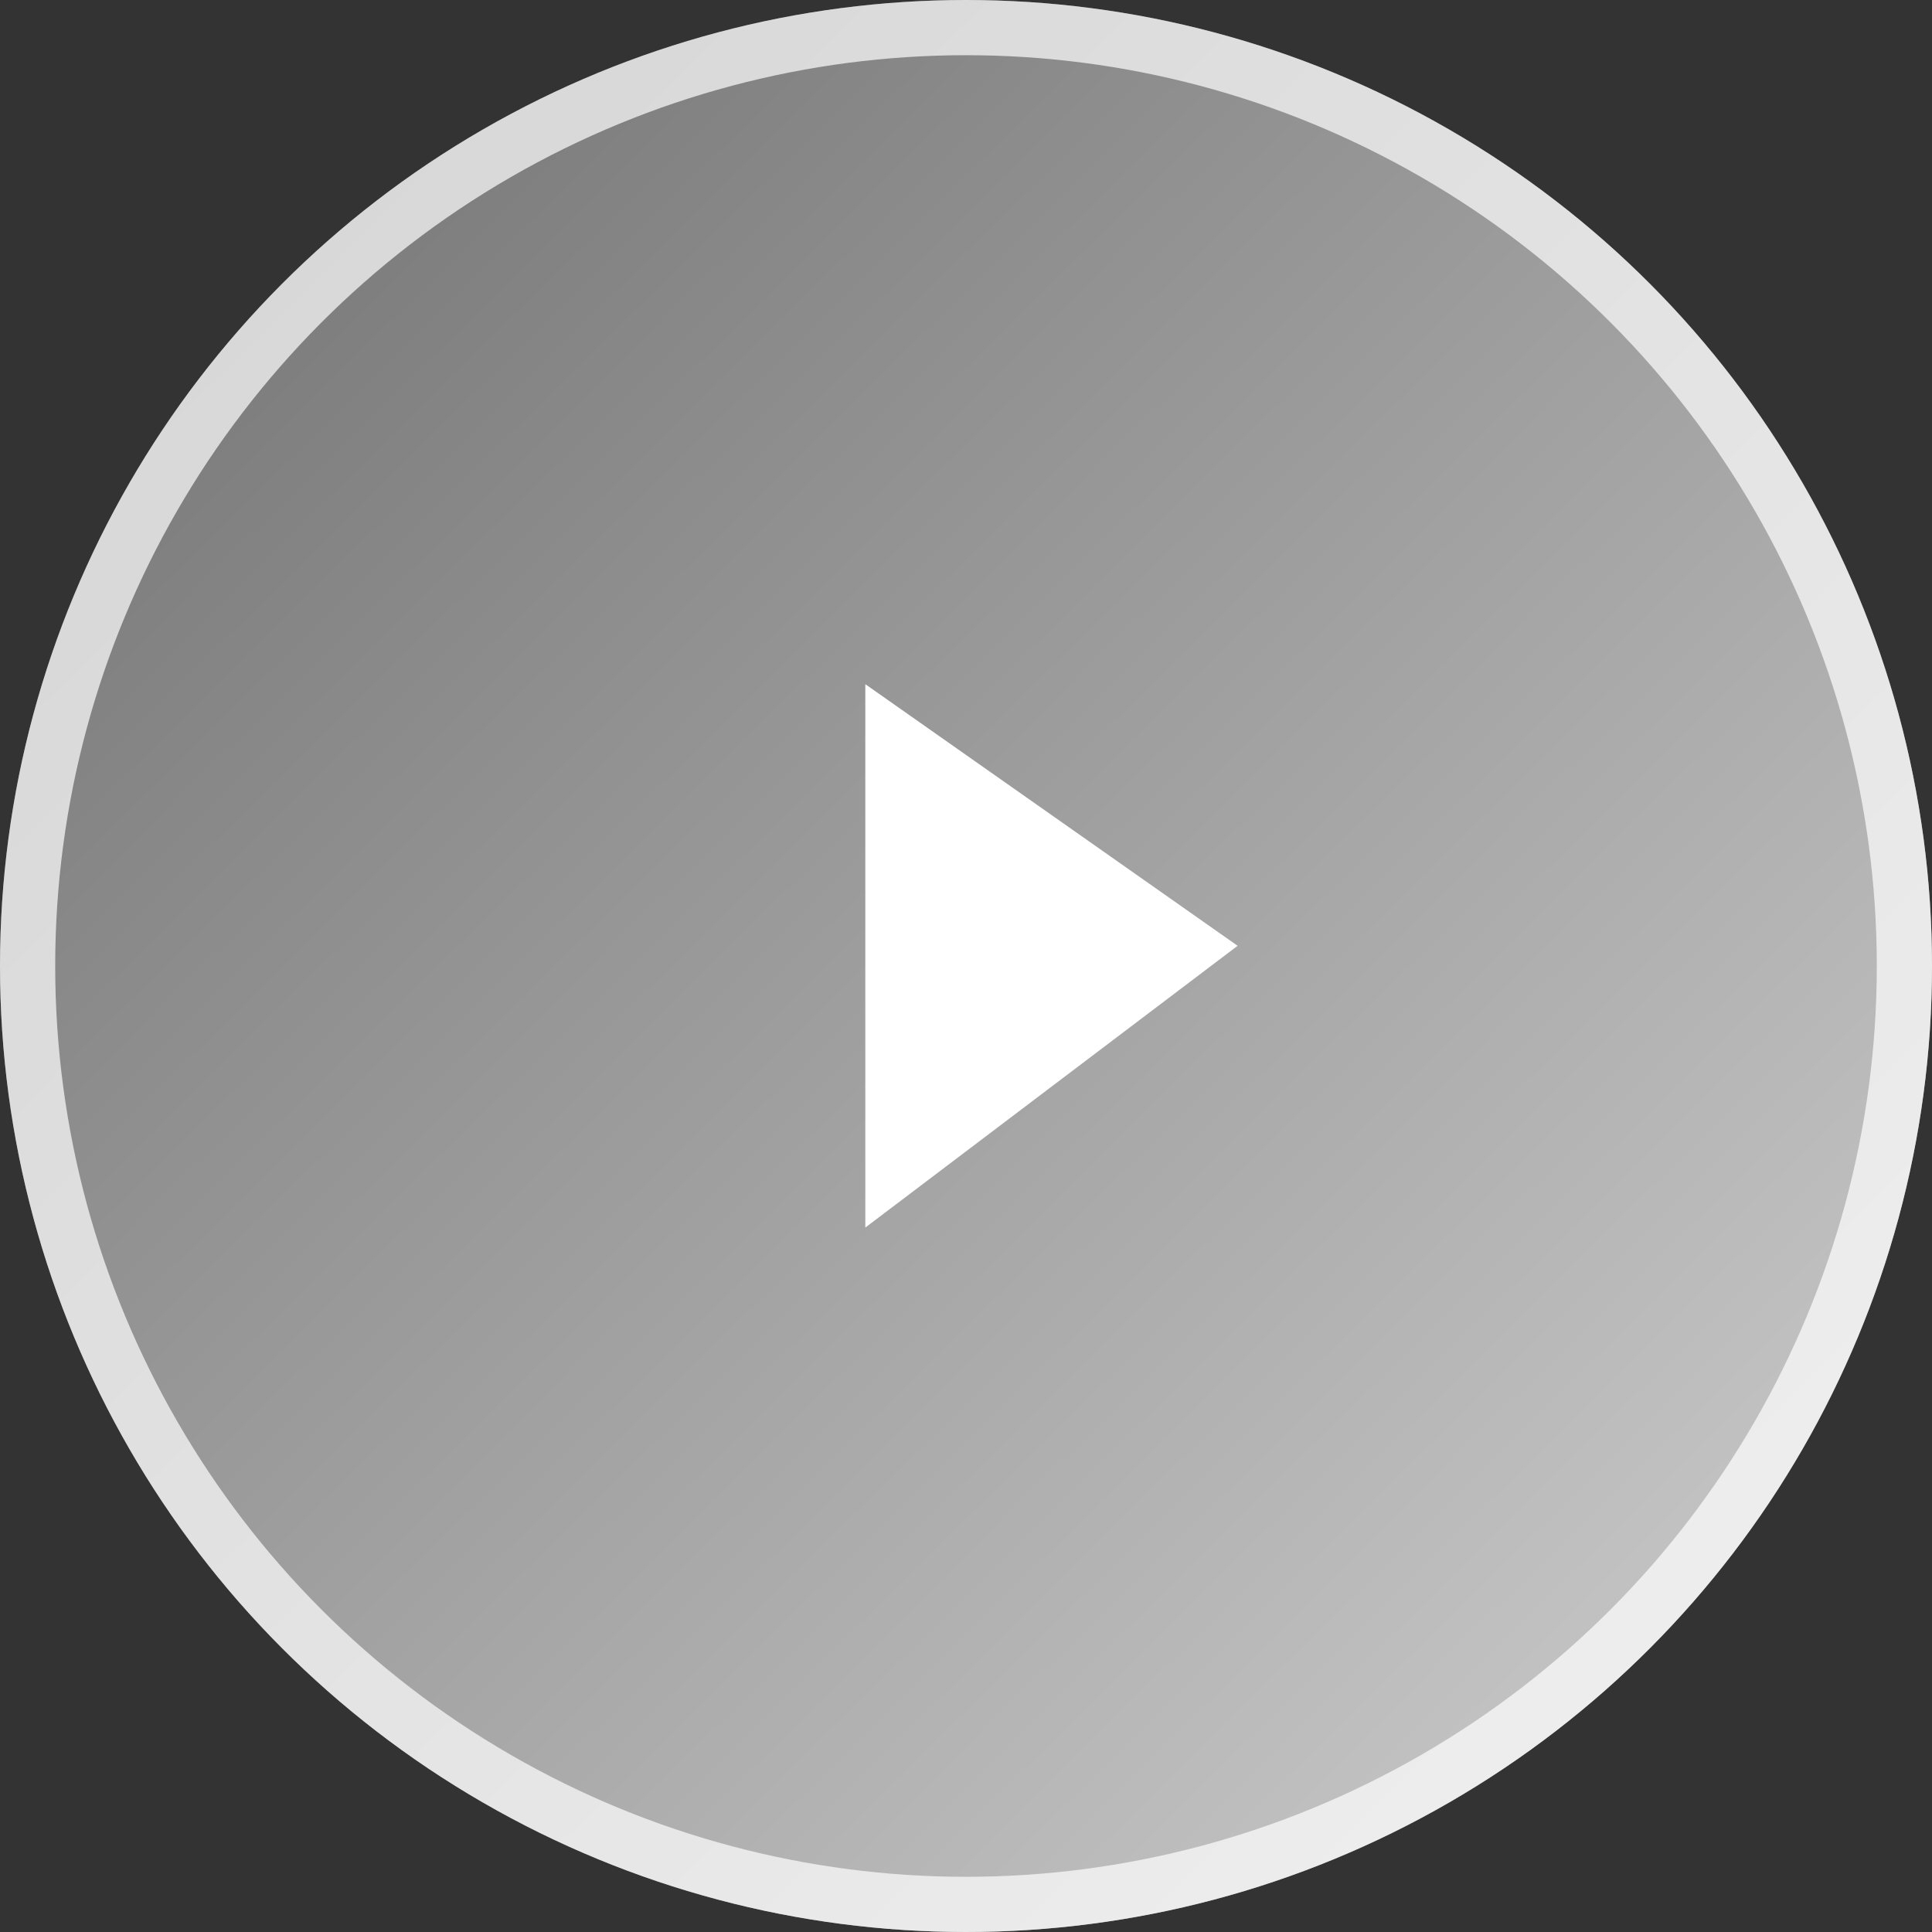
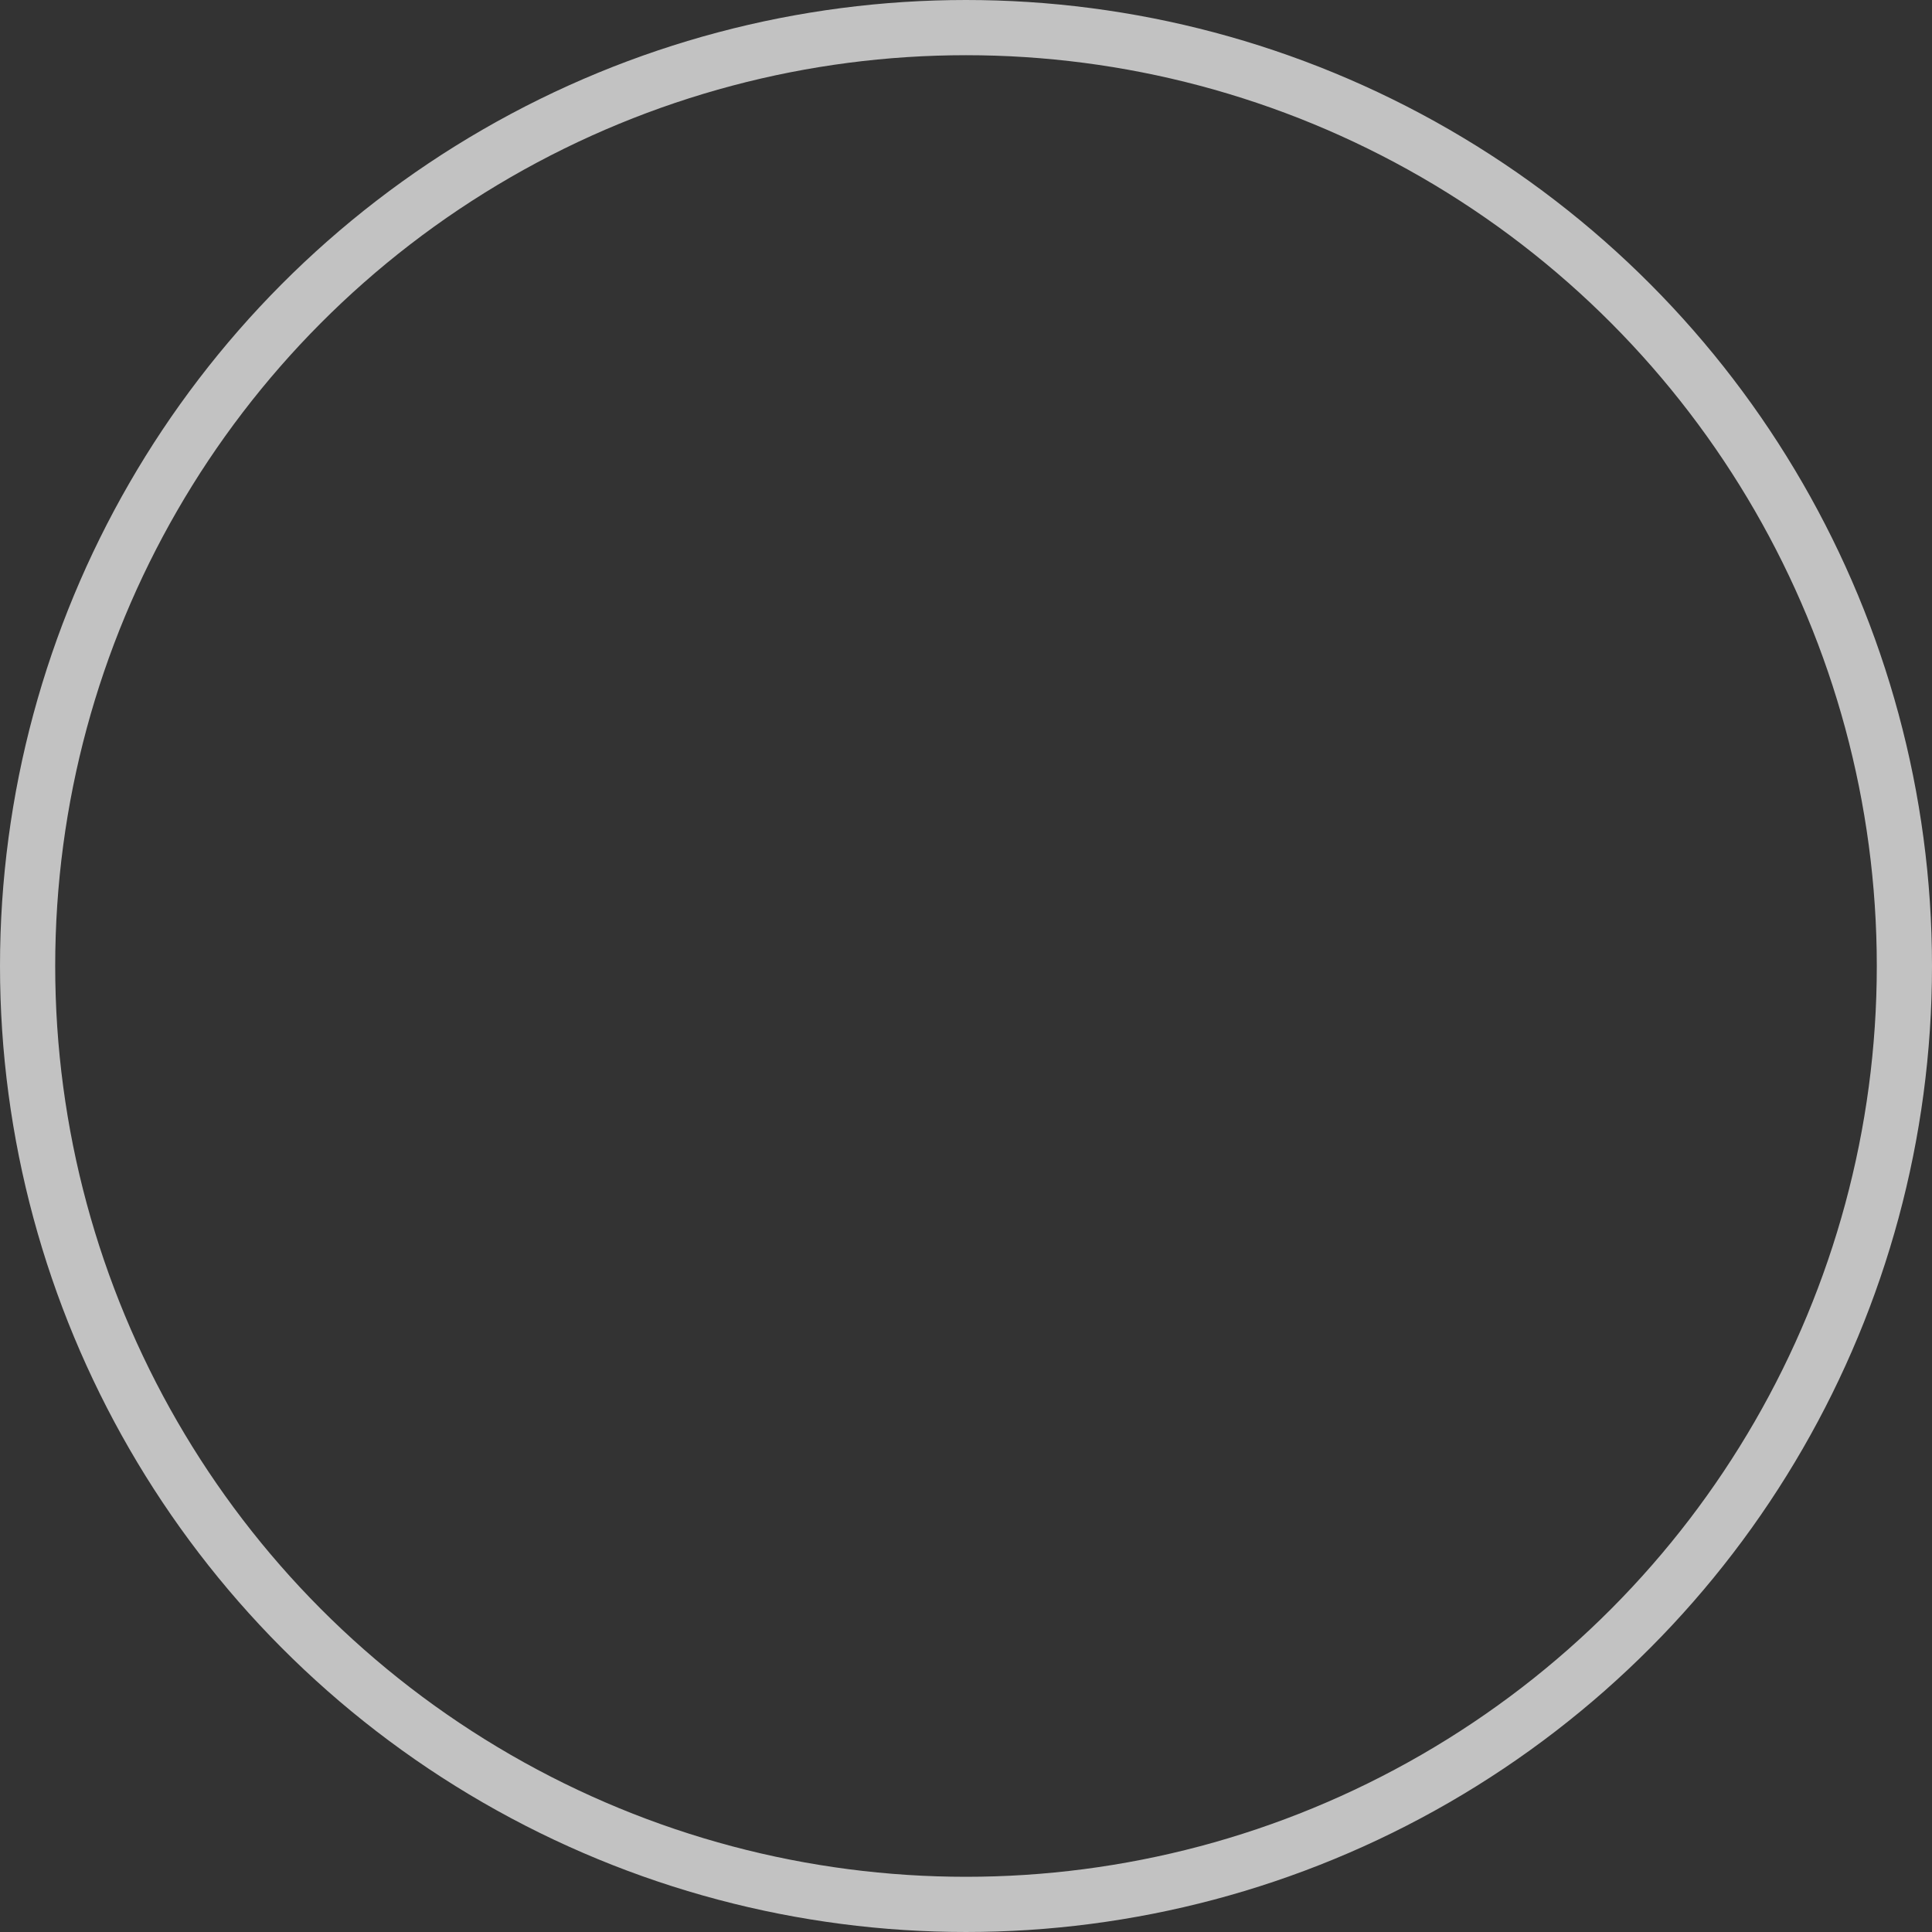
<svg xmlns="http://www.w3.org/2000/svg" width="70" height="70" viewBox="0 0 70 70" fill="none">
  <rect x="0" y="0" width="70" height="70" fill="#333333" stroke="none" />
-   <circle cx="35" cy="35" r="35" fill="url(#paint0_linear_7580_13097)" fill-opacity="0.7" />
  <circle cx="35" cy="35" r="34" stroke="white" stroke-opacity="0.7" stroke-width="2" />
-   <path d="M31.352 44.477V24.789L44.841 34.268L31.352 44.477Z" fill="white" />
  <defs>
    <linearGradient id="paint0_linear_7580_13097" x1="59.5" y1="57.273" x2="9.864" y2="7" gradientUnits="userSpaceOnUse">
      <stop stop-color="white" />
      <stop offset="1" stop-color="#999999" />
    </linearGradient>
  </defs>
</svg>